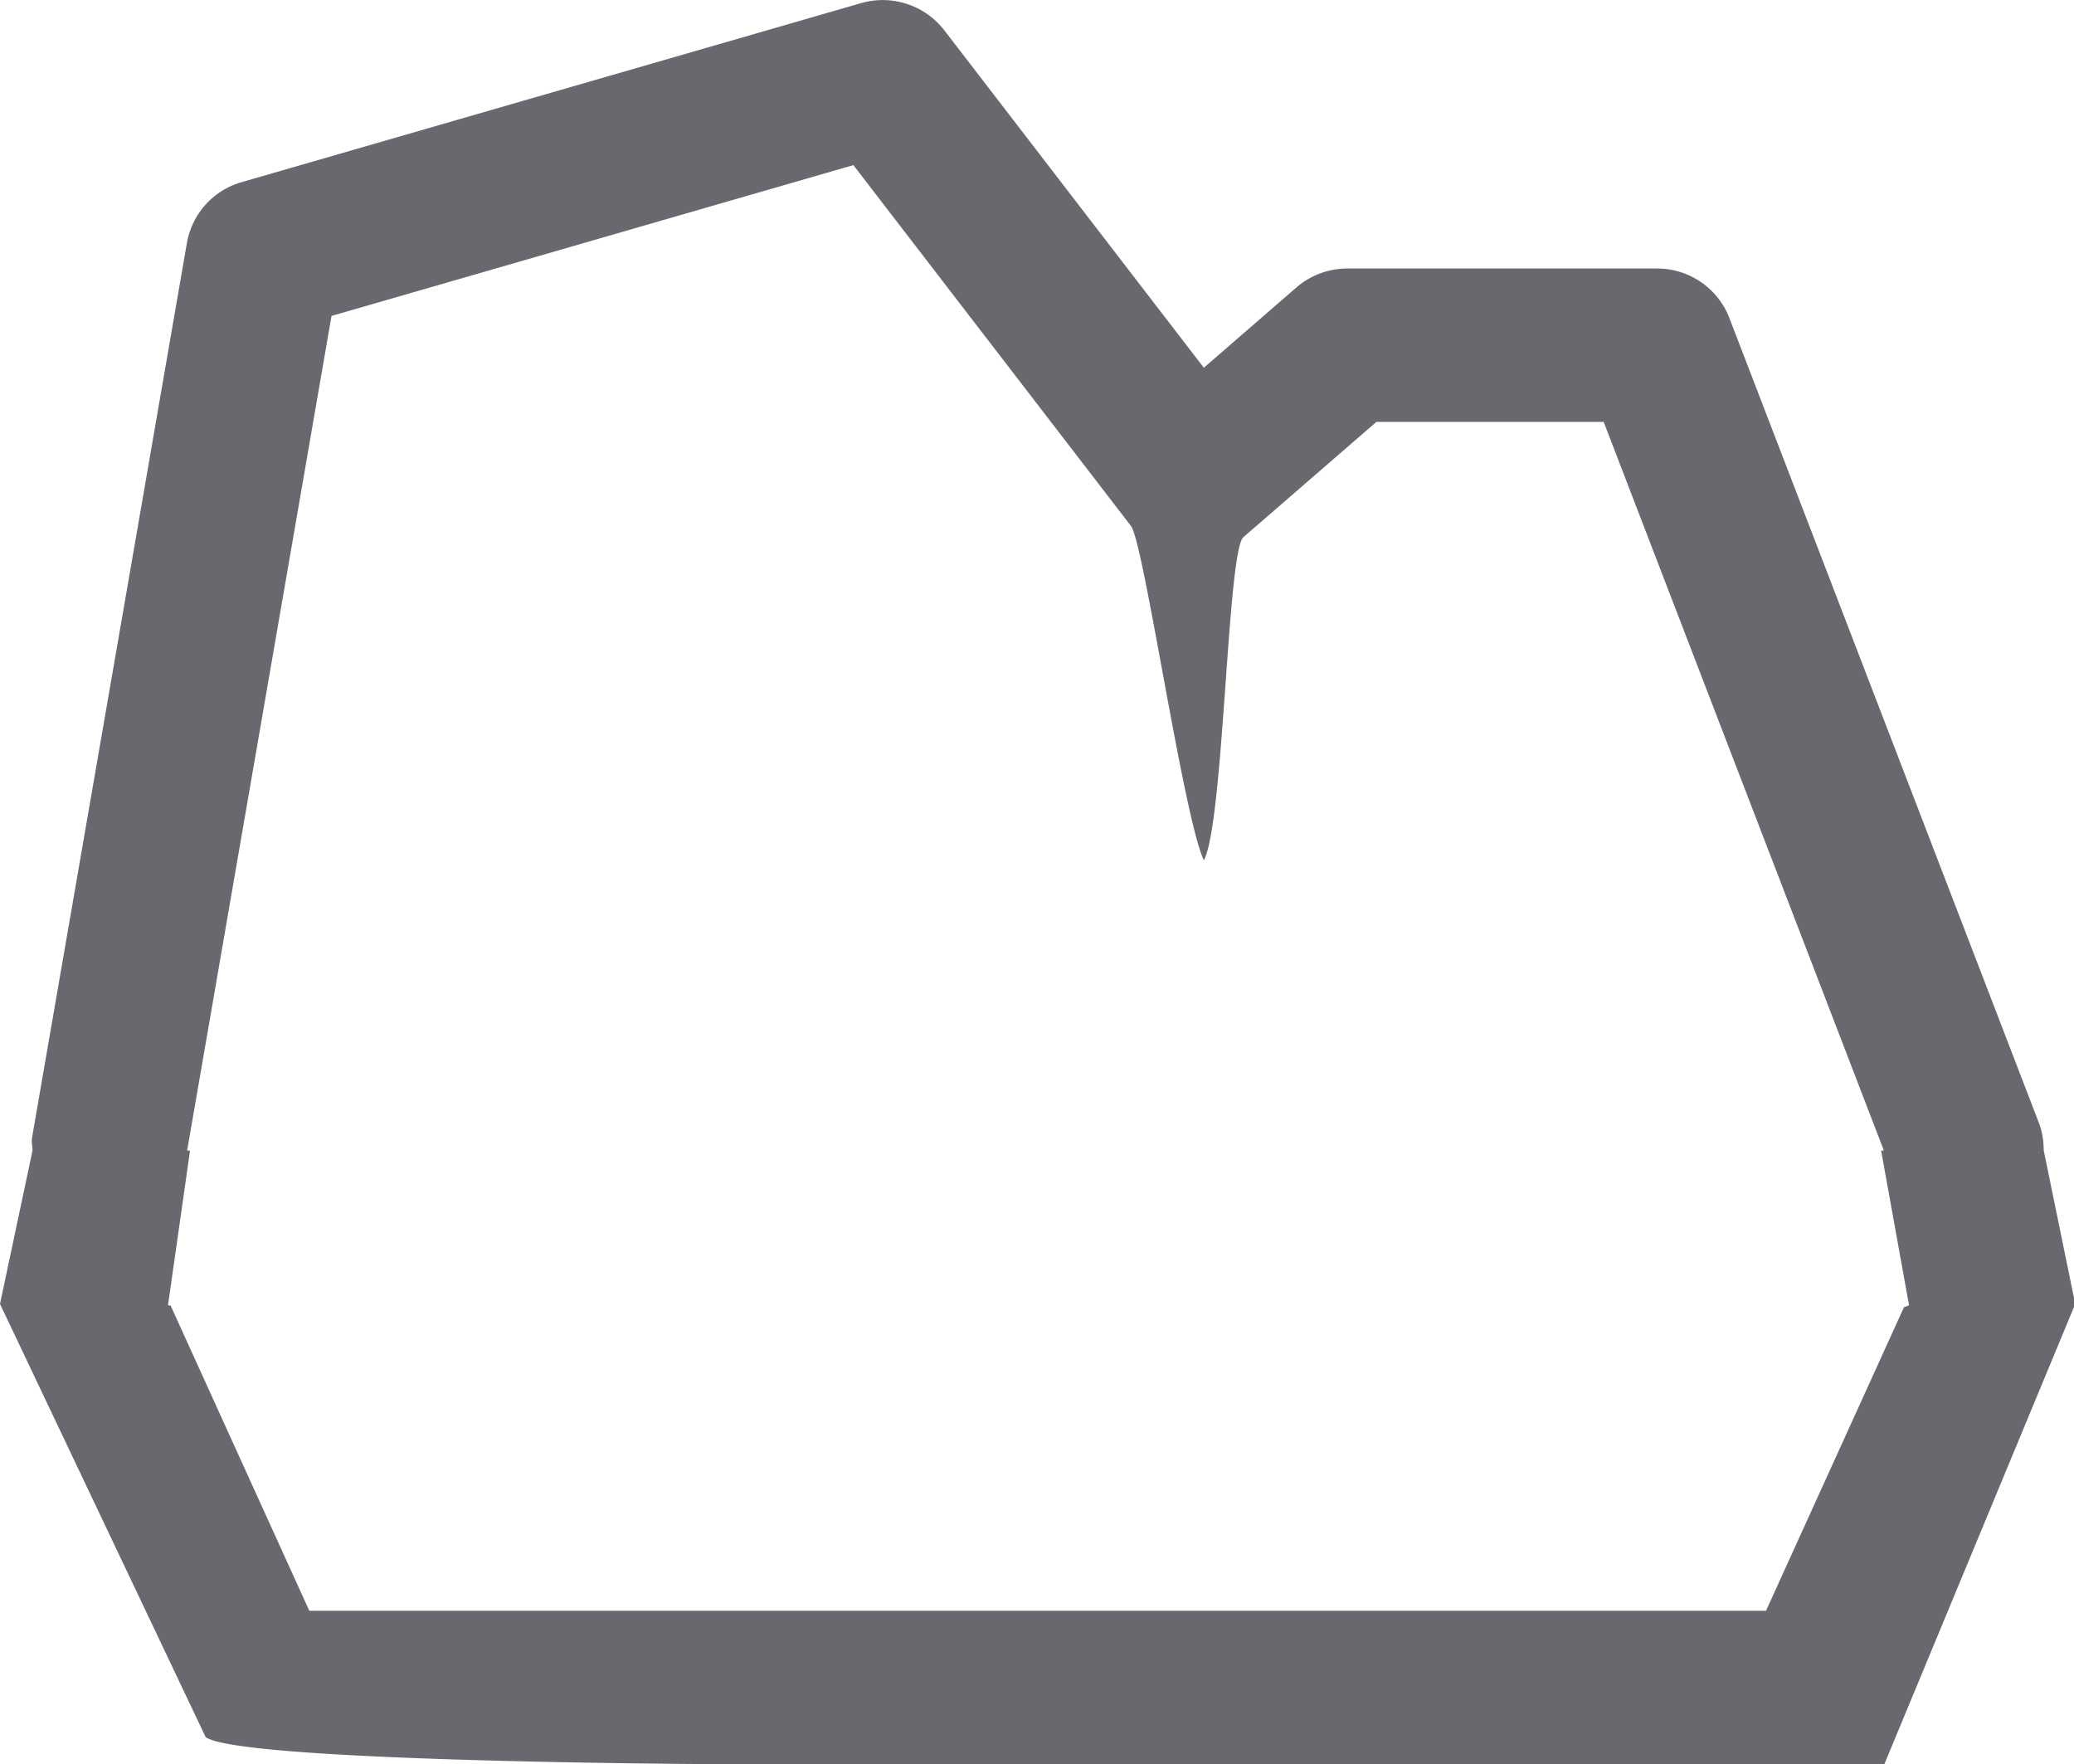
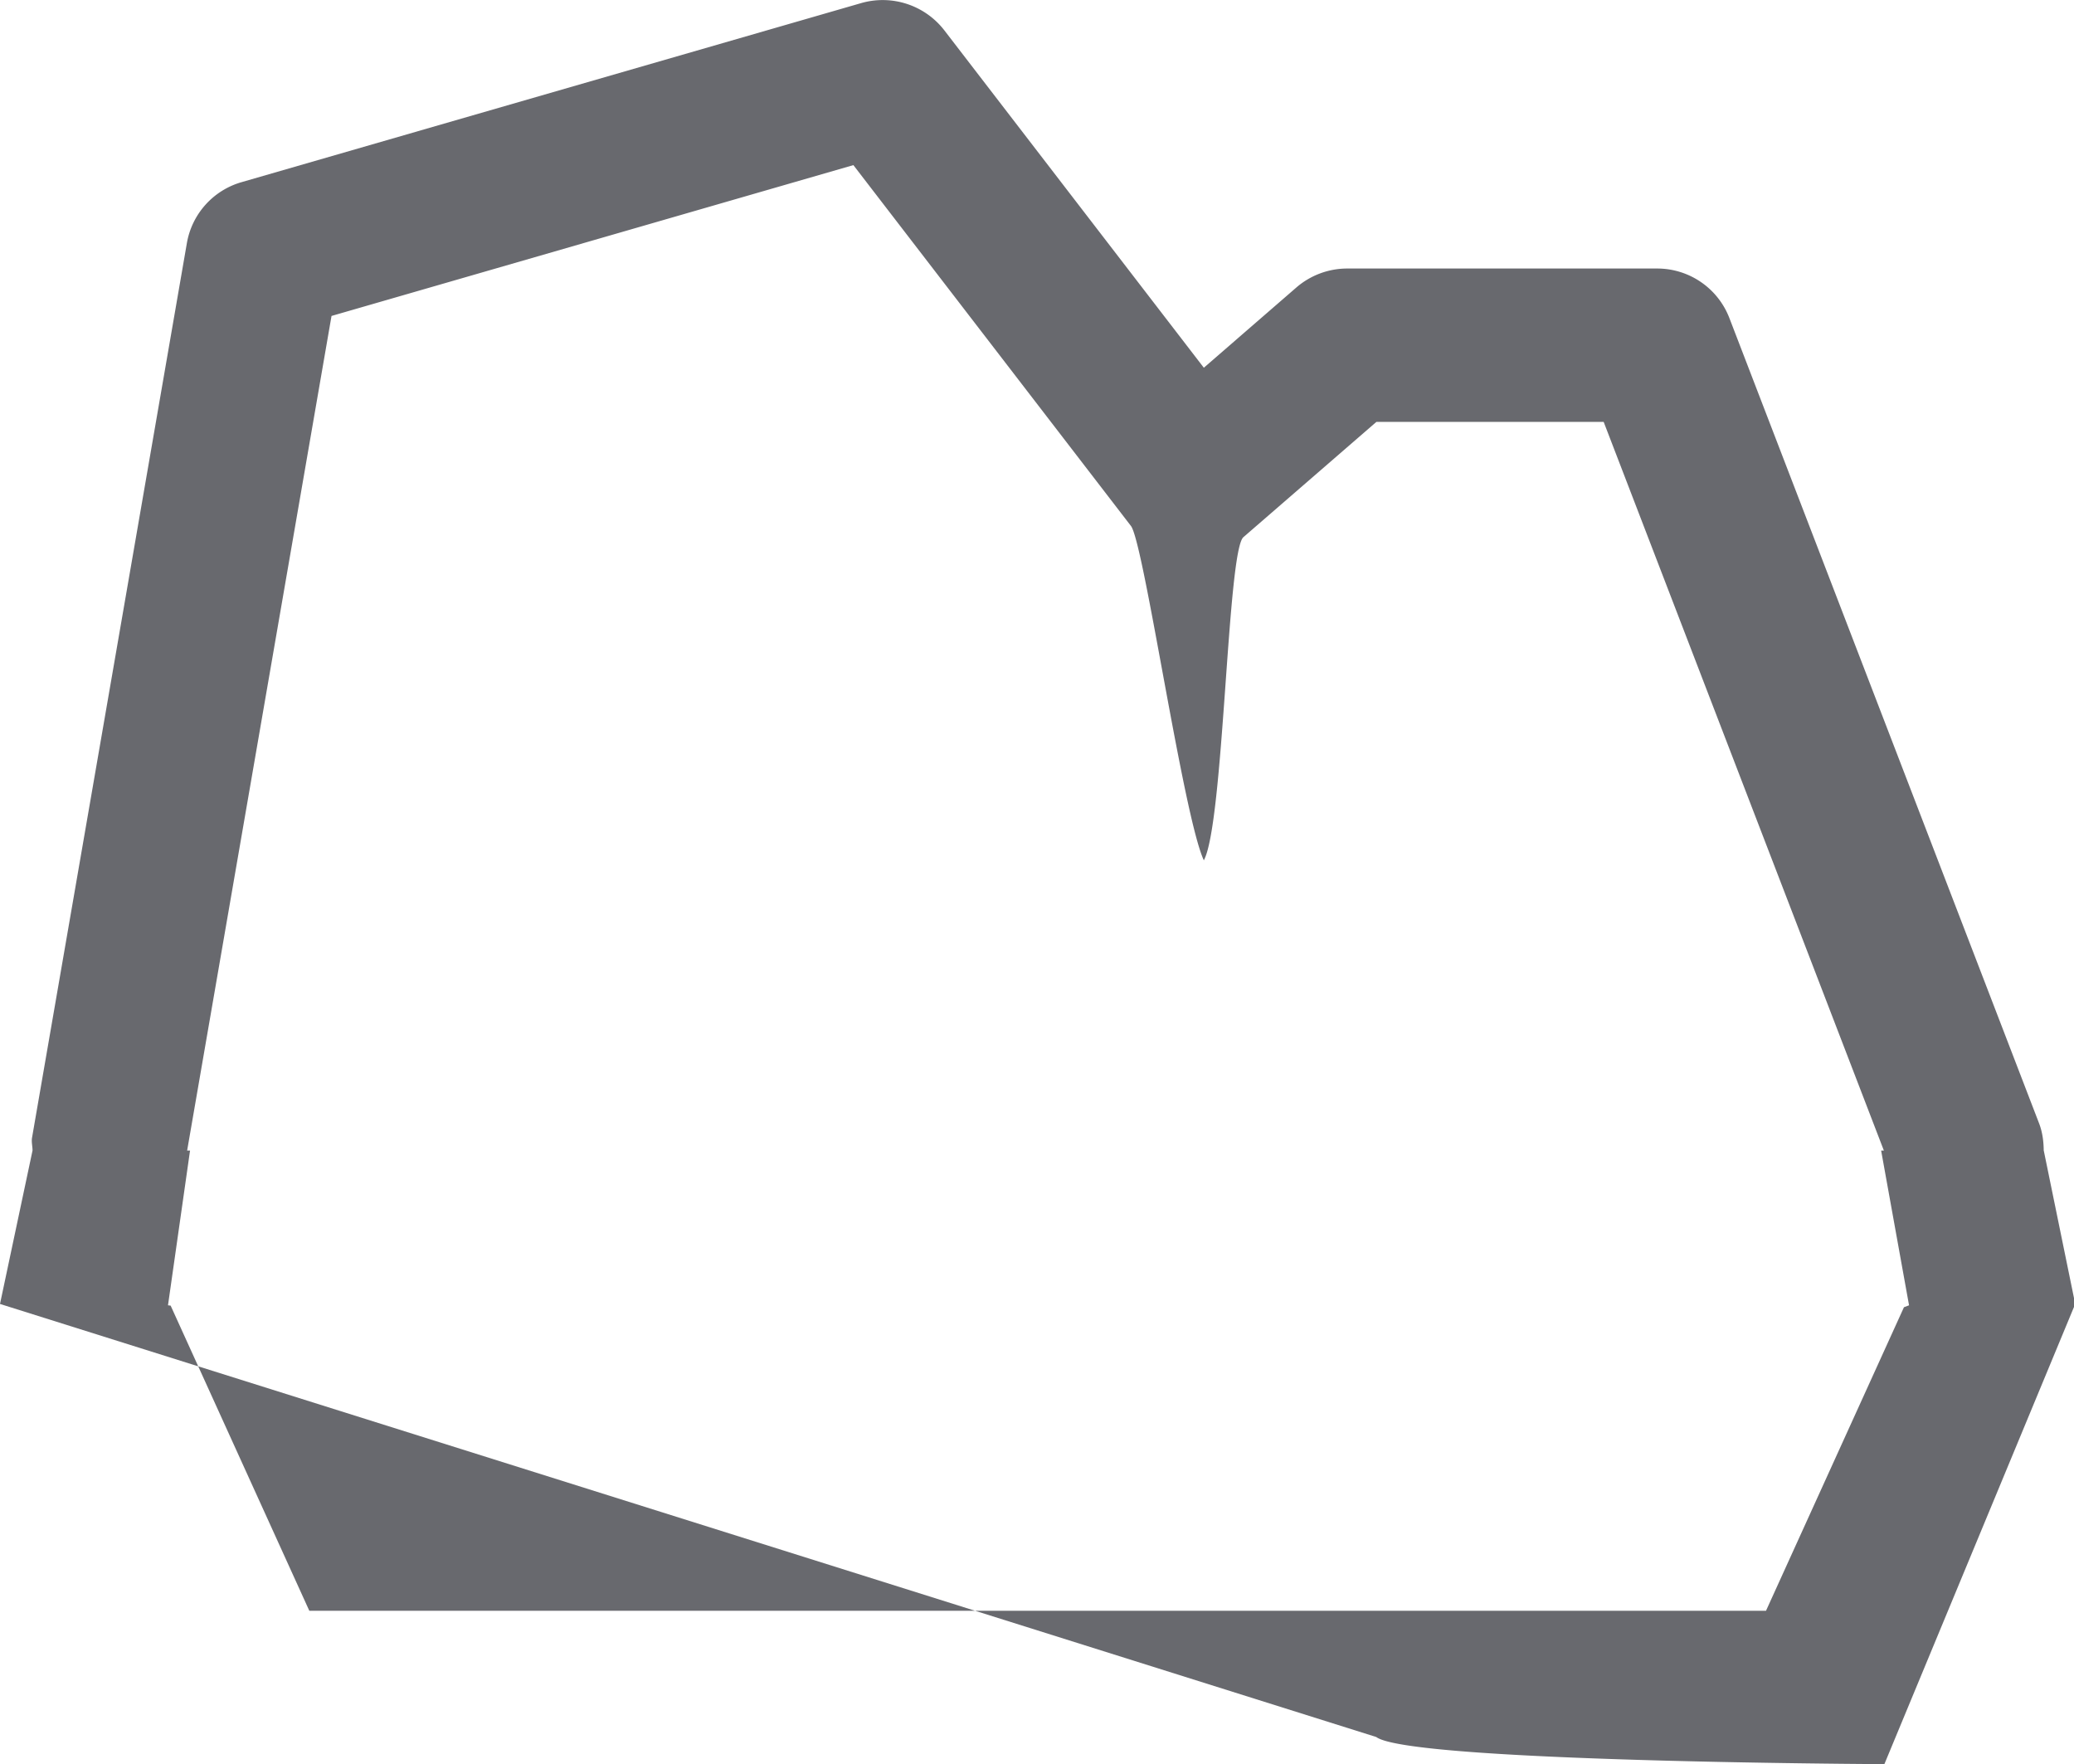
<svg xmlns="http://www.w3.org/2000/svg" t="1761877643871" class="icon" viewBox="0 0 1204 1024" version="1.1" p-id="4334" width="235.156" height="200">
-   <path d="M1092.006 667.829h1.626L930.967 244.887H799.021l-77.192 66.891c-9.397 8.102-11.324 166.249-22.98 187.573-12.047-25.992-34.786-184.32-42.315-194.078l-161.129-209.438L192.452 183.386 108.634 667.829h1.687l-12.8 89.811 1.536 0.181 80.504 177.122H1025.205l80.083-176.188 2.952-1.114-16.203-89.811z m94.449 0L1204.706 756.887 1093.903 1024H414.298c42.315 0-274.01 0-294.942-15.782L0 756.856l18.884-89.058c0-2.53-0.723-4.969-0.271-7.529L108.514 140.951a44.755 44.755 0 0 1 31.774-35.238L499.893 1.807a45.237 45.237 0 0 1 48.279 15.752l150.679 195.885 53.73-46.592a45.176 45.176 0 0 1 29.576-10.993h179.802a44.875 44.875 0 0 1 41.954 28.672l179.802 467.456c2.018 5.21 2.65 10.601 2.711 15.872z" fill="#68696E" p-id="4335" />
+   <path d="M1092.006 667.829h1.626L930.967 244.887H799.021l-77.192 66.891c-9.397 8.102-11.324 166.249-22.98 187.573-12.047-25.992-34.786-184.32-42.315-194.078l-161.129-209.438L192.452 183.386 108.634 667.829h1.687l-12.8 89.811 1.536 0.181 80.504 177.122H1025.205l80.083-176.188 2.952-1.114-16.203-89.811z m94.449 0L1204.706 756.887 1093.903 1024c42.315 0-274.01 0-294.942-15.782L0 756.856l18.884-89.058c0-2.53-0.723-4.969-0.271-7.529L108.514 140.951a44.755 44.755 0 0 1 31.774-35.238L499.893 1.807a45.237 45.237 0 0 1 48.279 15.752l150.679 195.885 53.73-46.592a45.176 45.176 0 0 1 29.576-10.993h179.802a44.875 44.875 0 0 1 41.954 28.672l179.802 467.456c2.018 5.21 2.65 10.601 2.711 15.872z" fill="#68696E" p-id="4335" />
</svg>